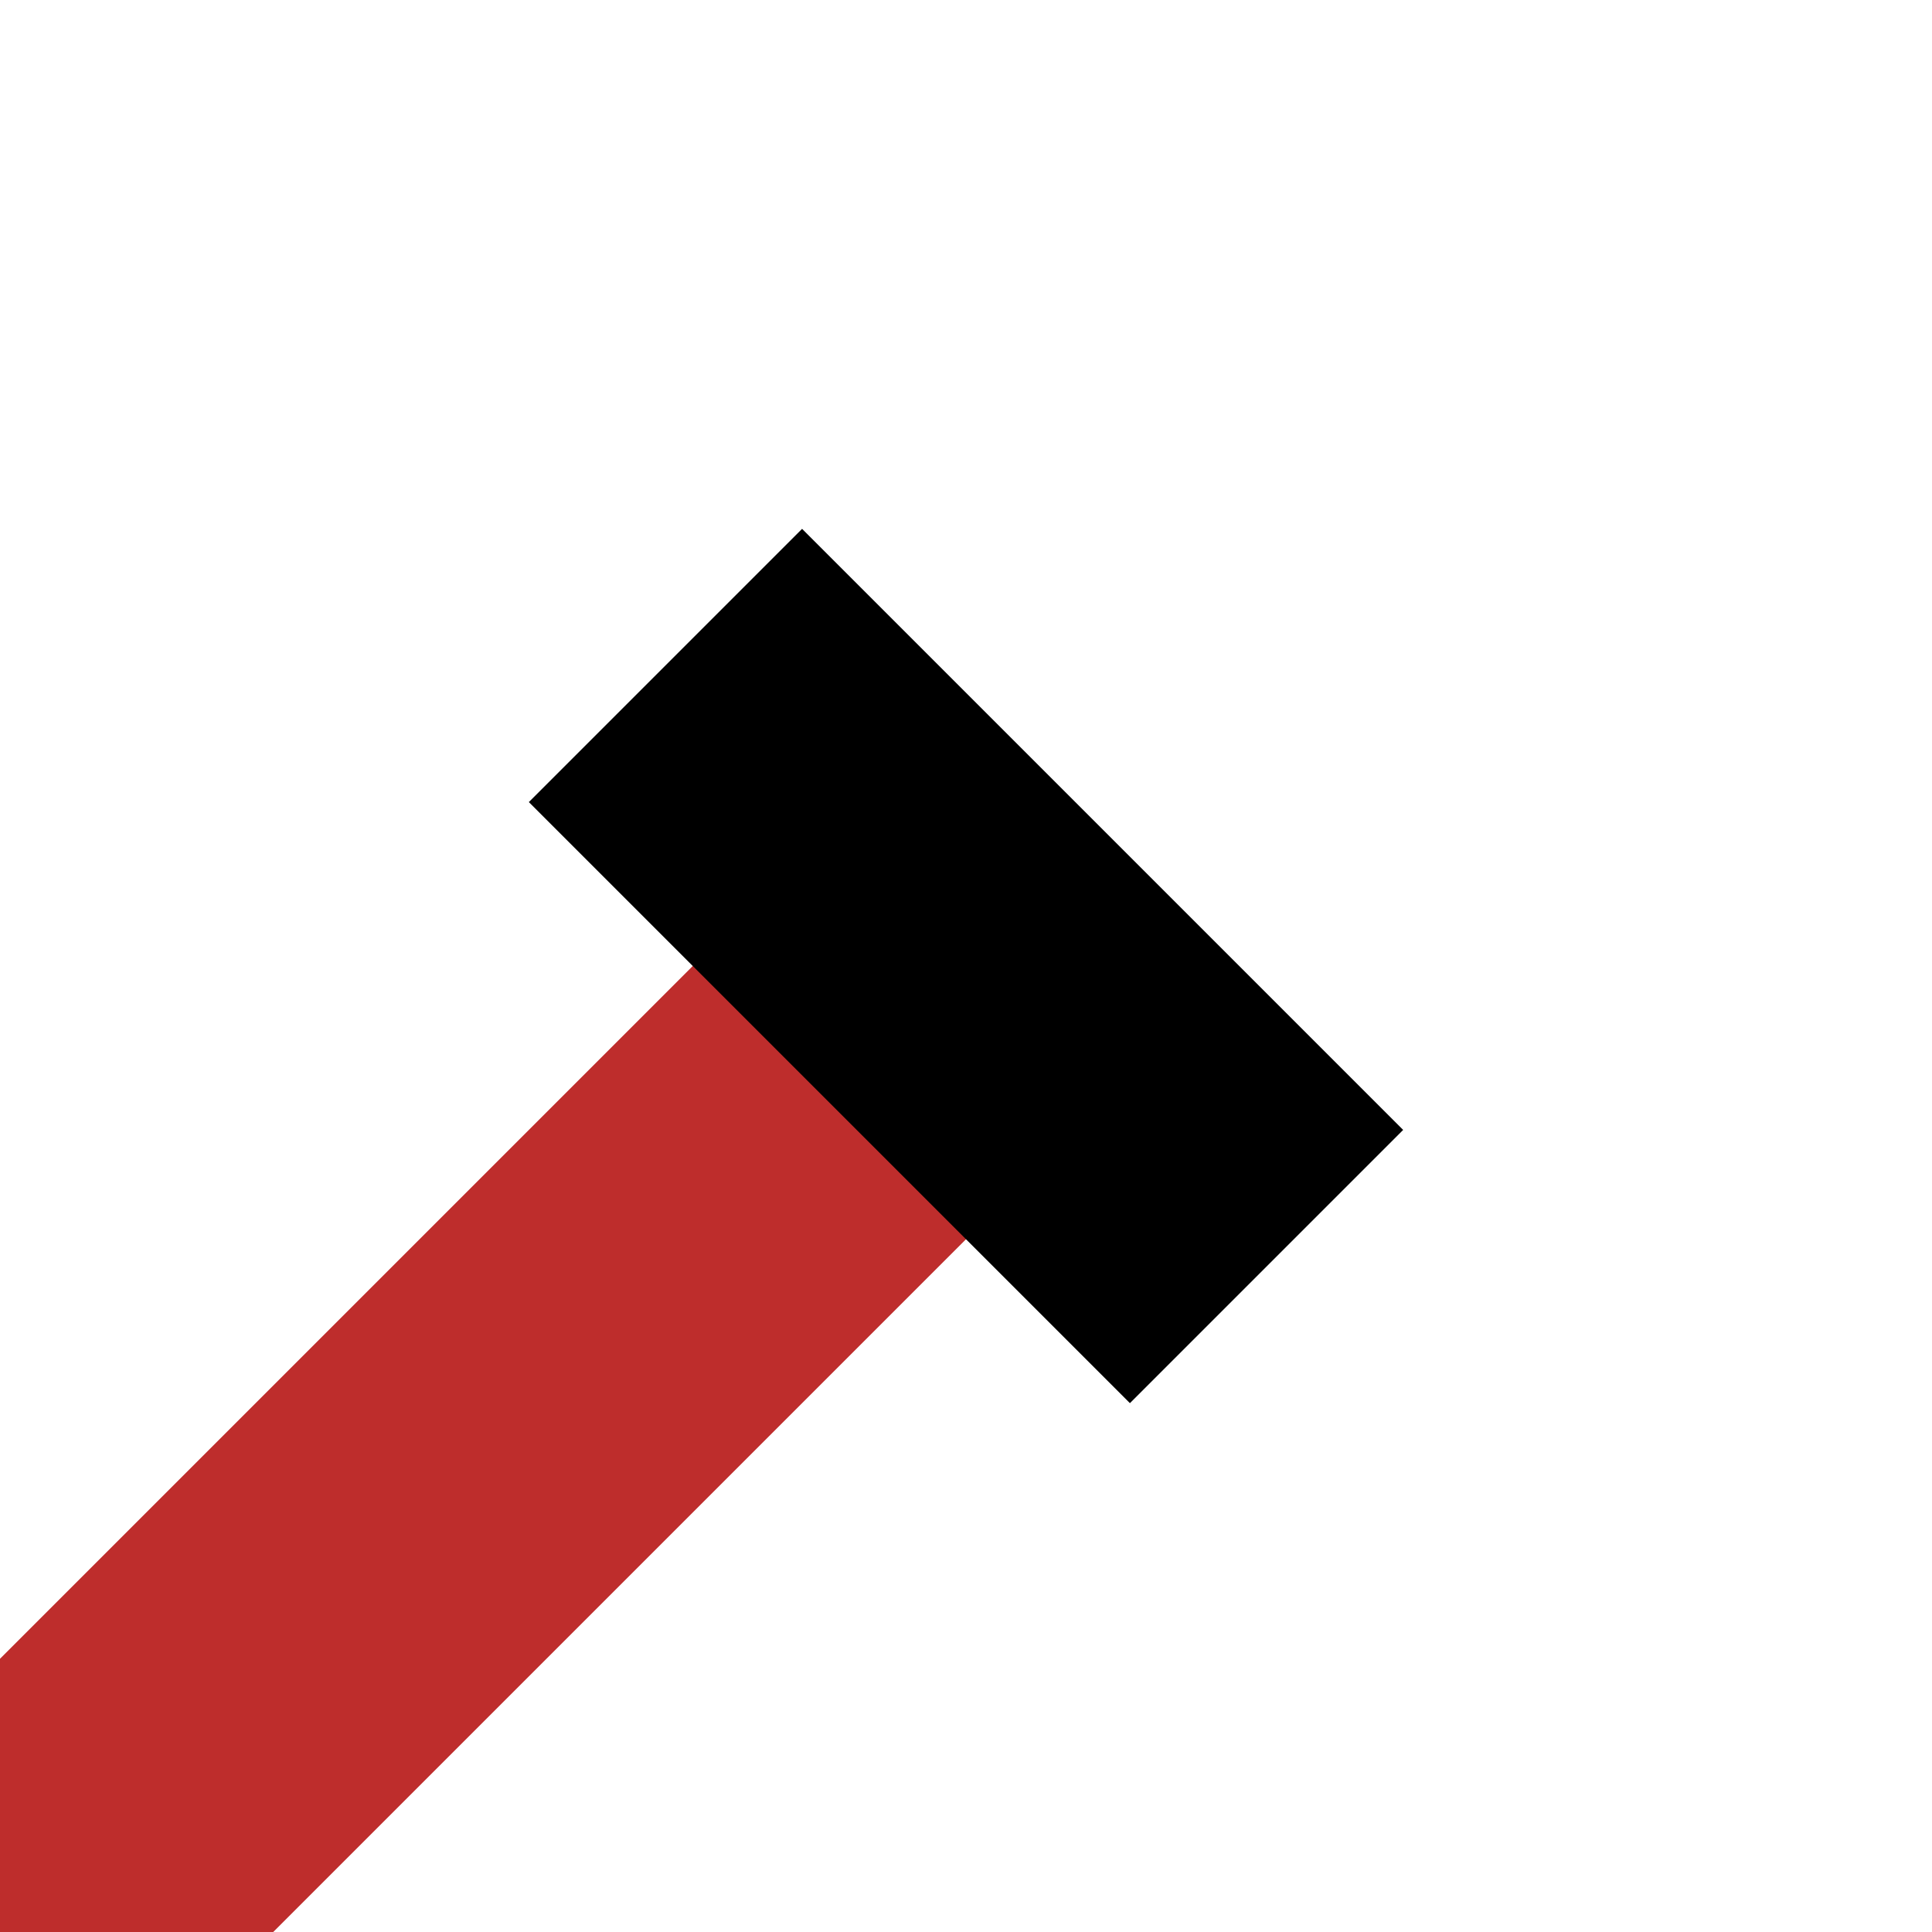
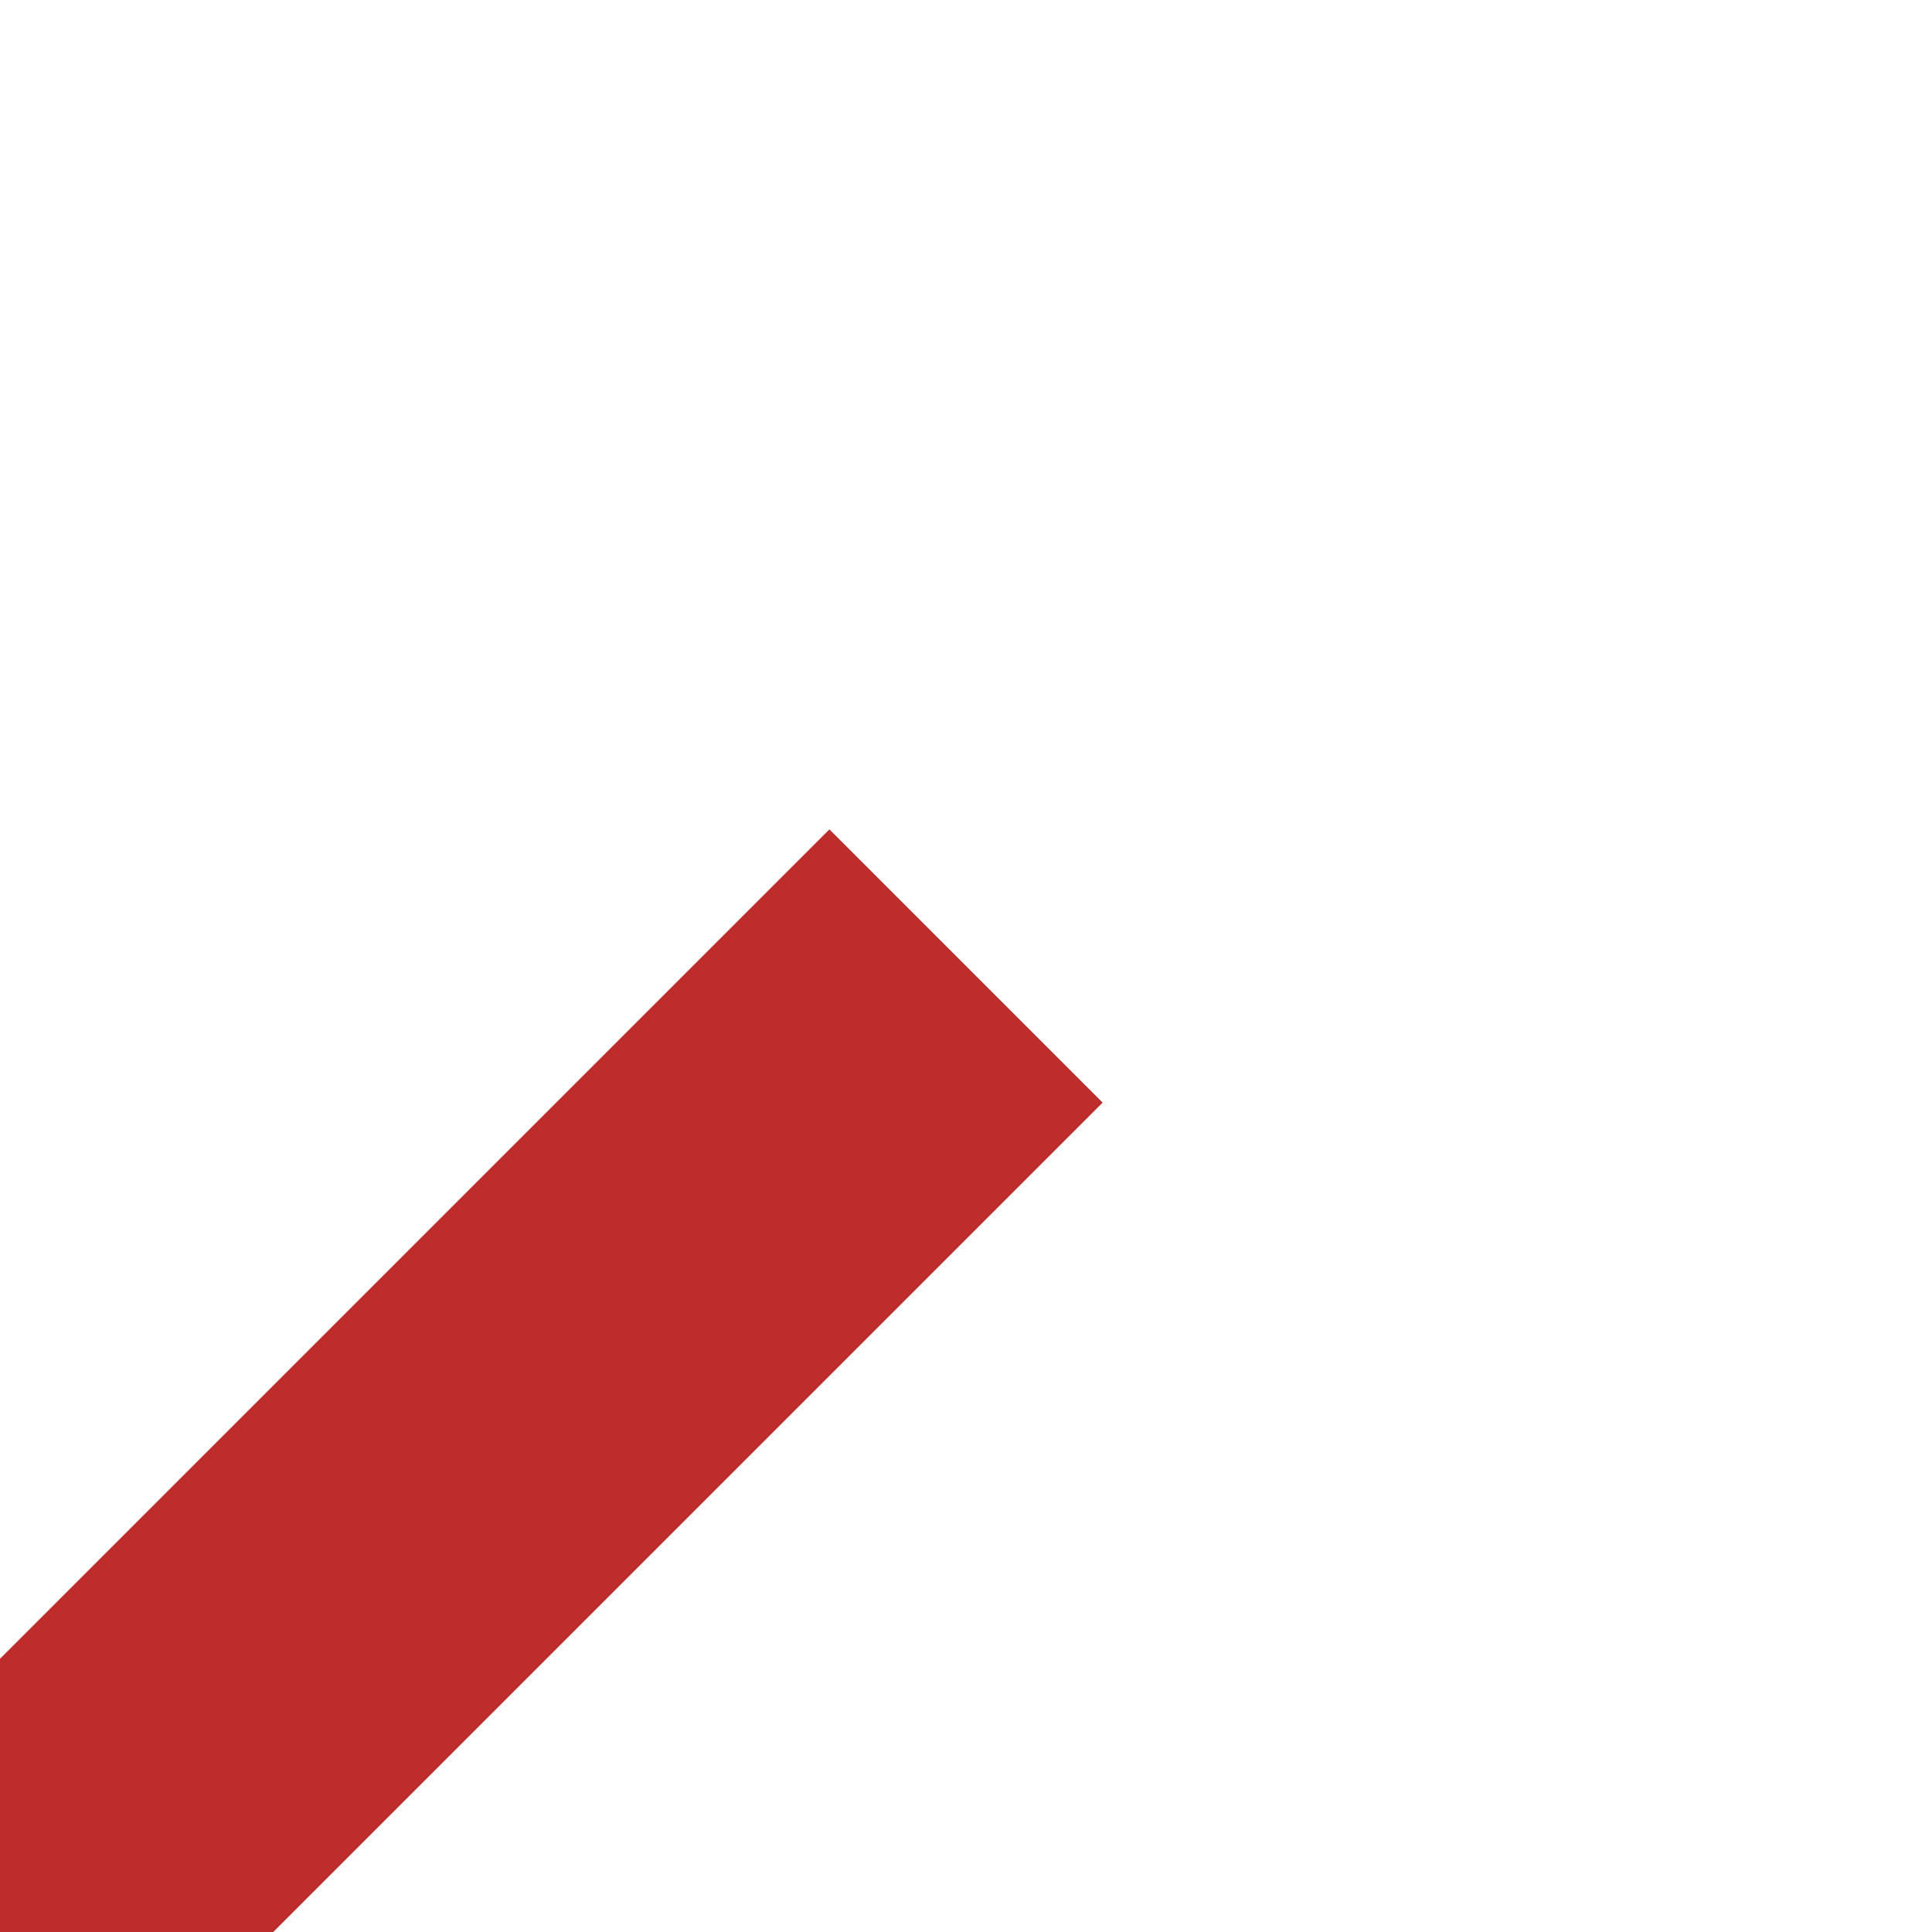
<svg xmlns="http://www.w3.org/2000/svg" width="500" height="500" viewBox="0 0 500 500">
  <g stroke-width="100" fill="none">
    <path d="M 250,250 L 0,500" stroke="#BE2D2C" />
-     <path d="M 172.22,172.22 L 327.78,327.78" stroke="black" />
  </g>
</svg>